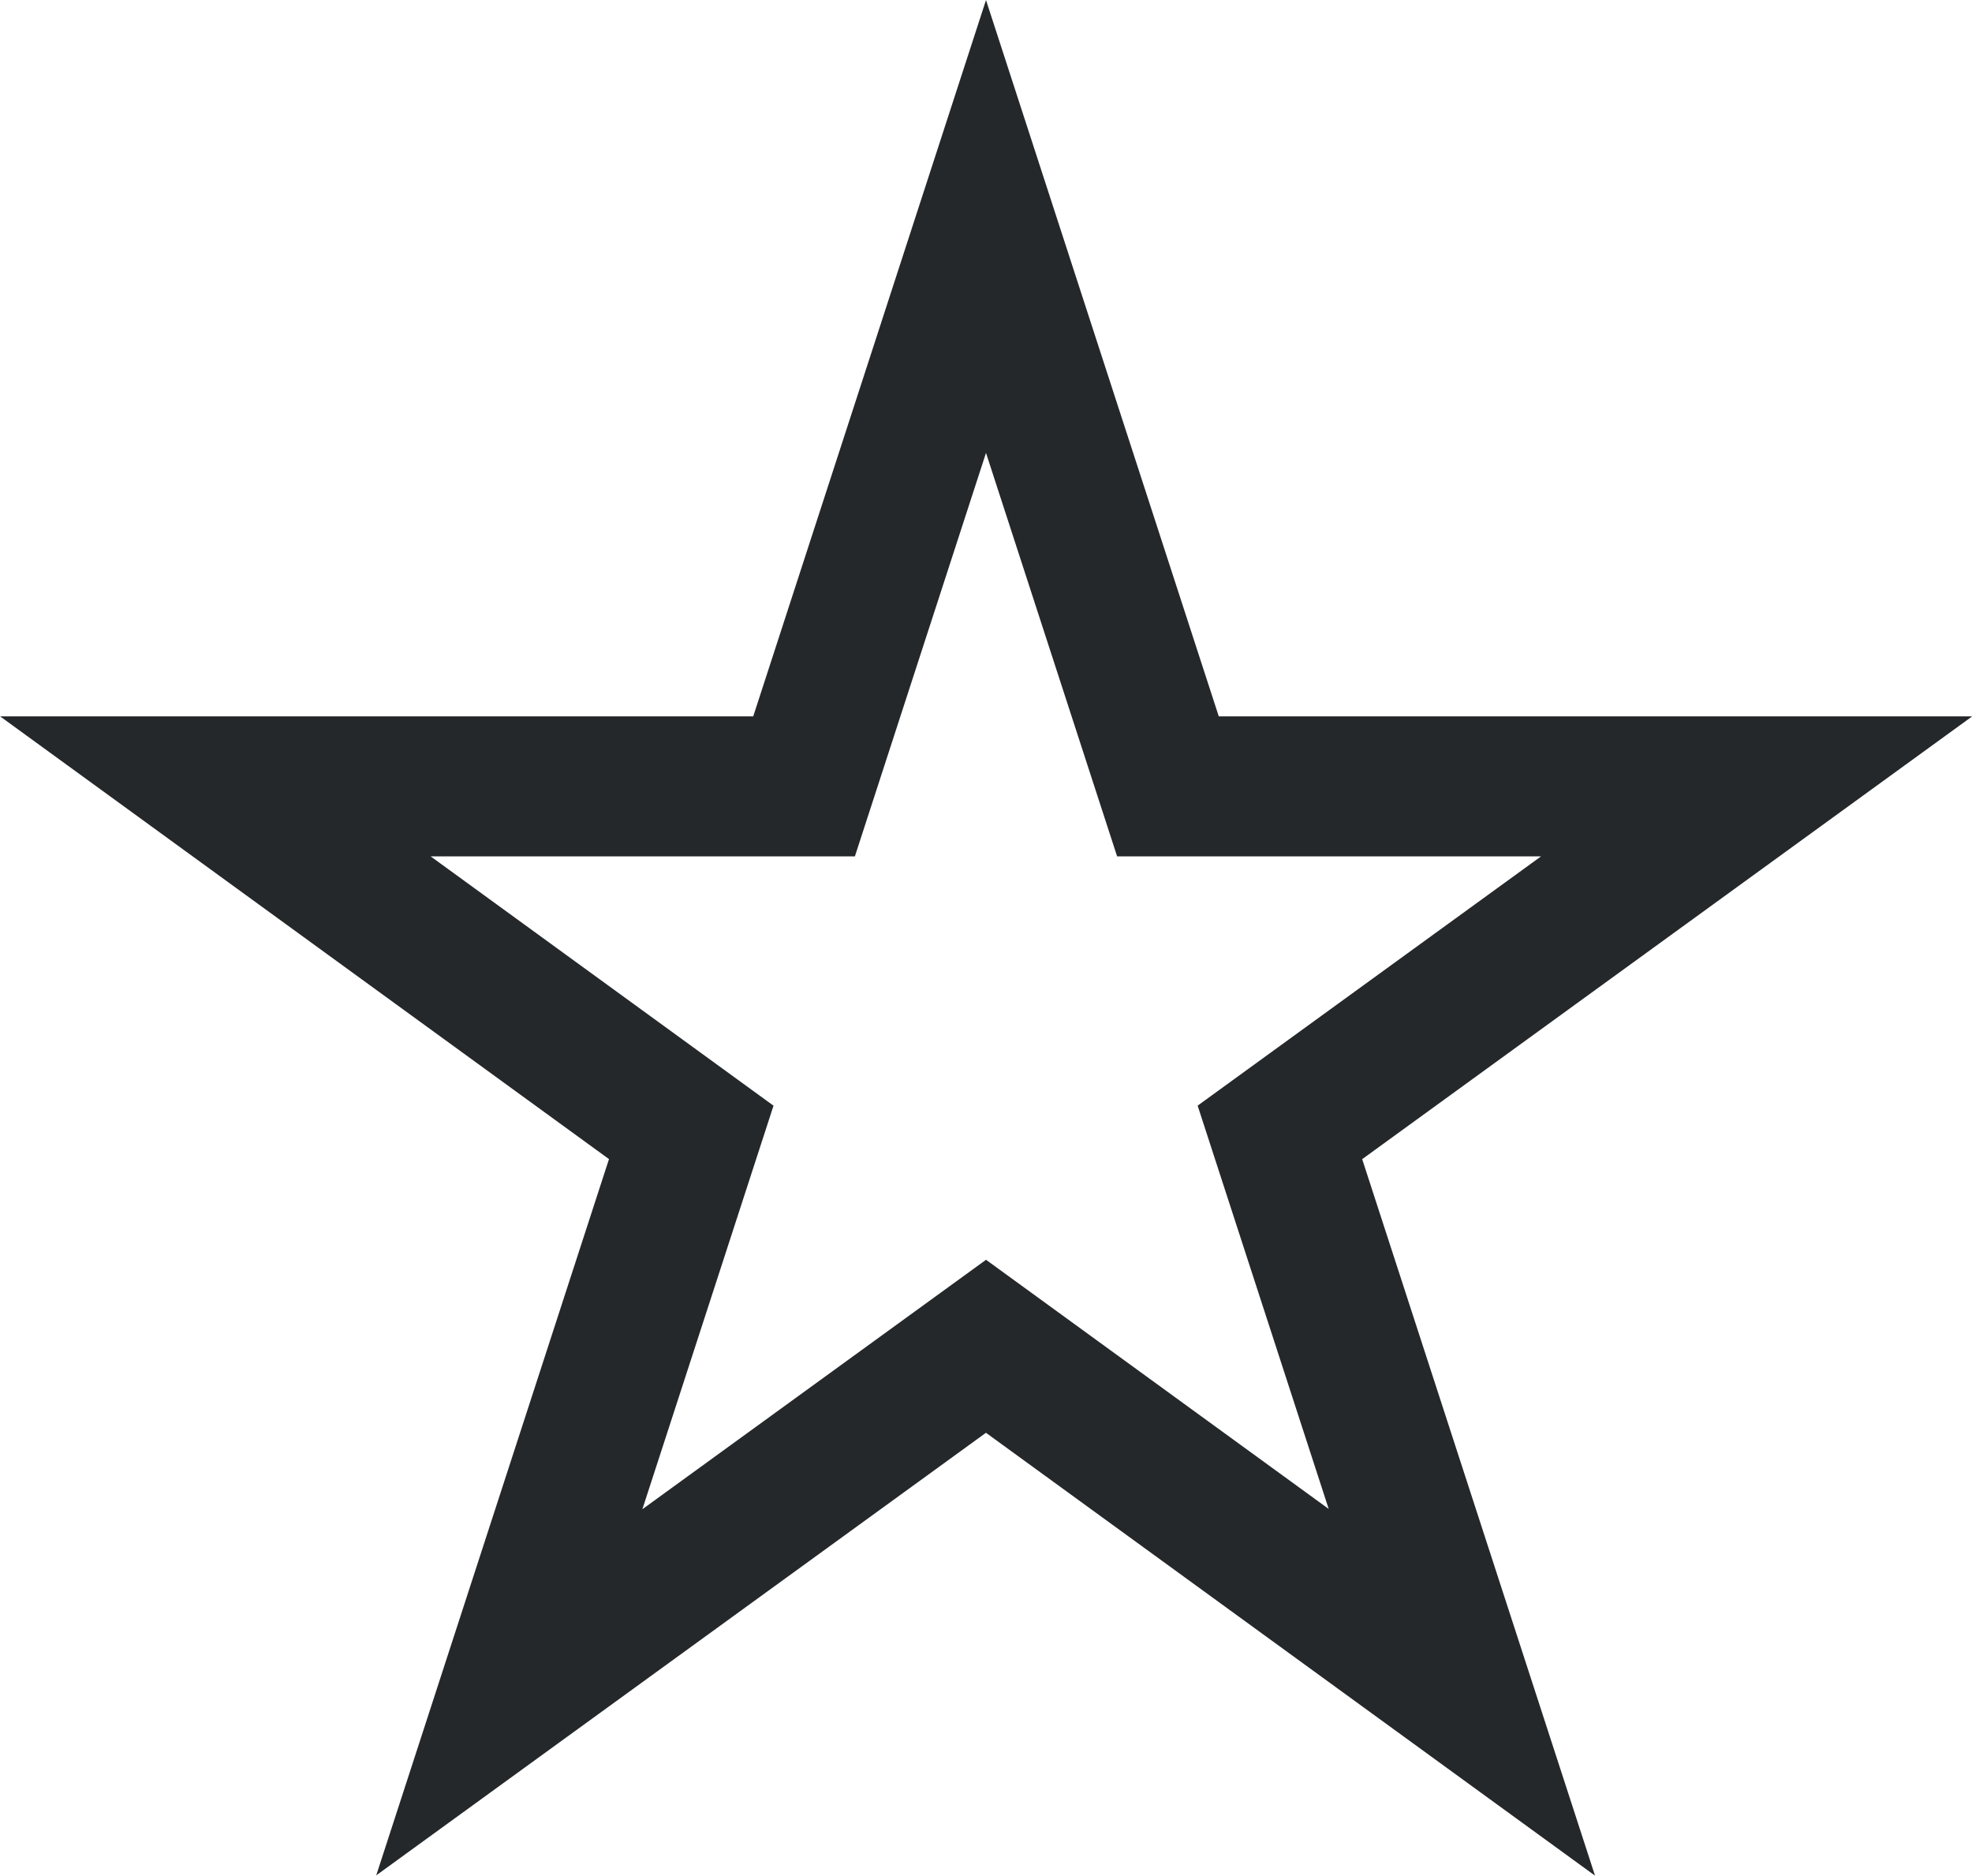
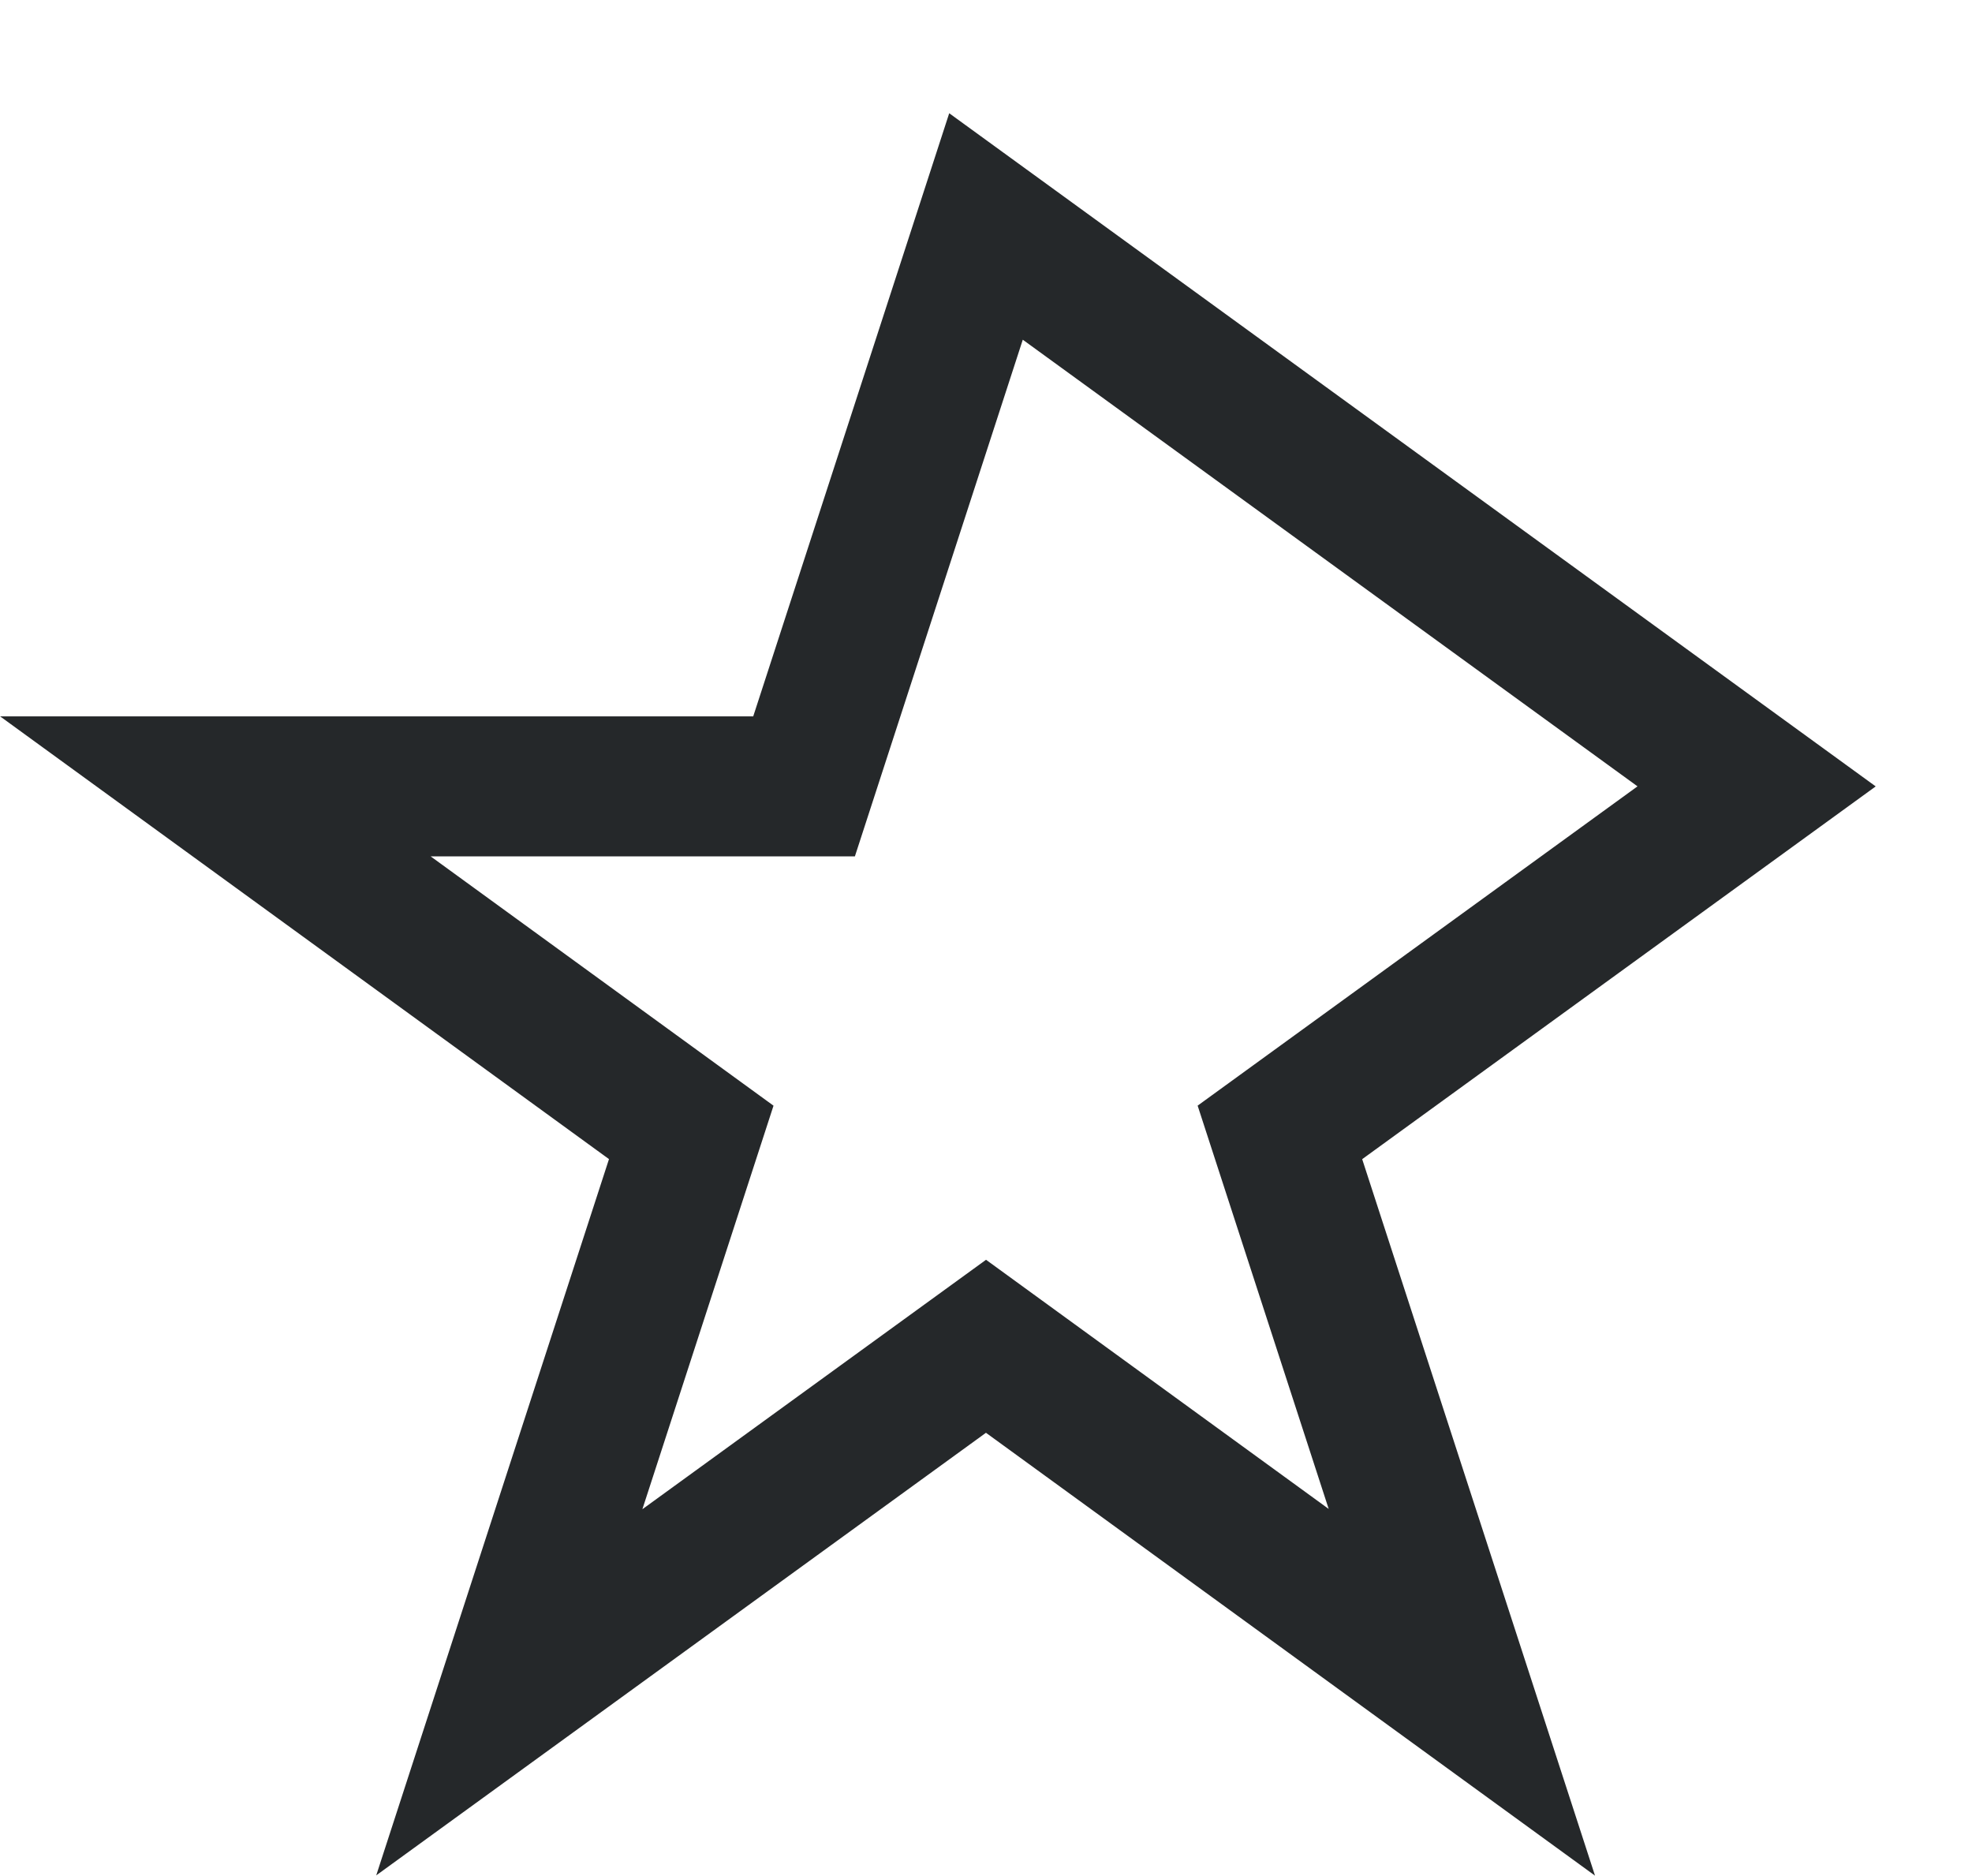
<svg xmlns="http://www.w3.org/2000/svg" viewBox="0 0 14.09 13.4" height="13.4" width="14.09">
-   <path stroke-width="1" stroke="#25282a" fill="none" transform="translate(-85.788 1.618)" d="M92.833,0l-1.3,4H87.327l3.4,2.472-1.3,4L92.833,8l3.4,2.472-1.3-4L98.339,4H94.133Z" id="Star" />
+   <path stroke-width="1" stroke="#25282a" fill="none" transform="translate(-85.788 1.618)" d="M92.833,0l-1.3,4H87.327l3.4,2.472-1.3,4L92.833,8l3.4,2.472-1.3-4L98.339,4Z" id="Star" />
</svg>